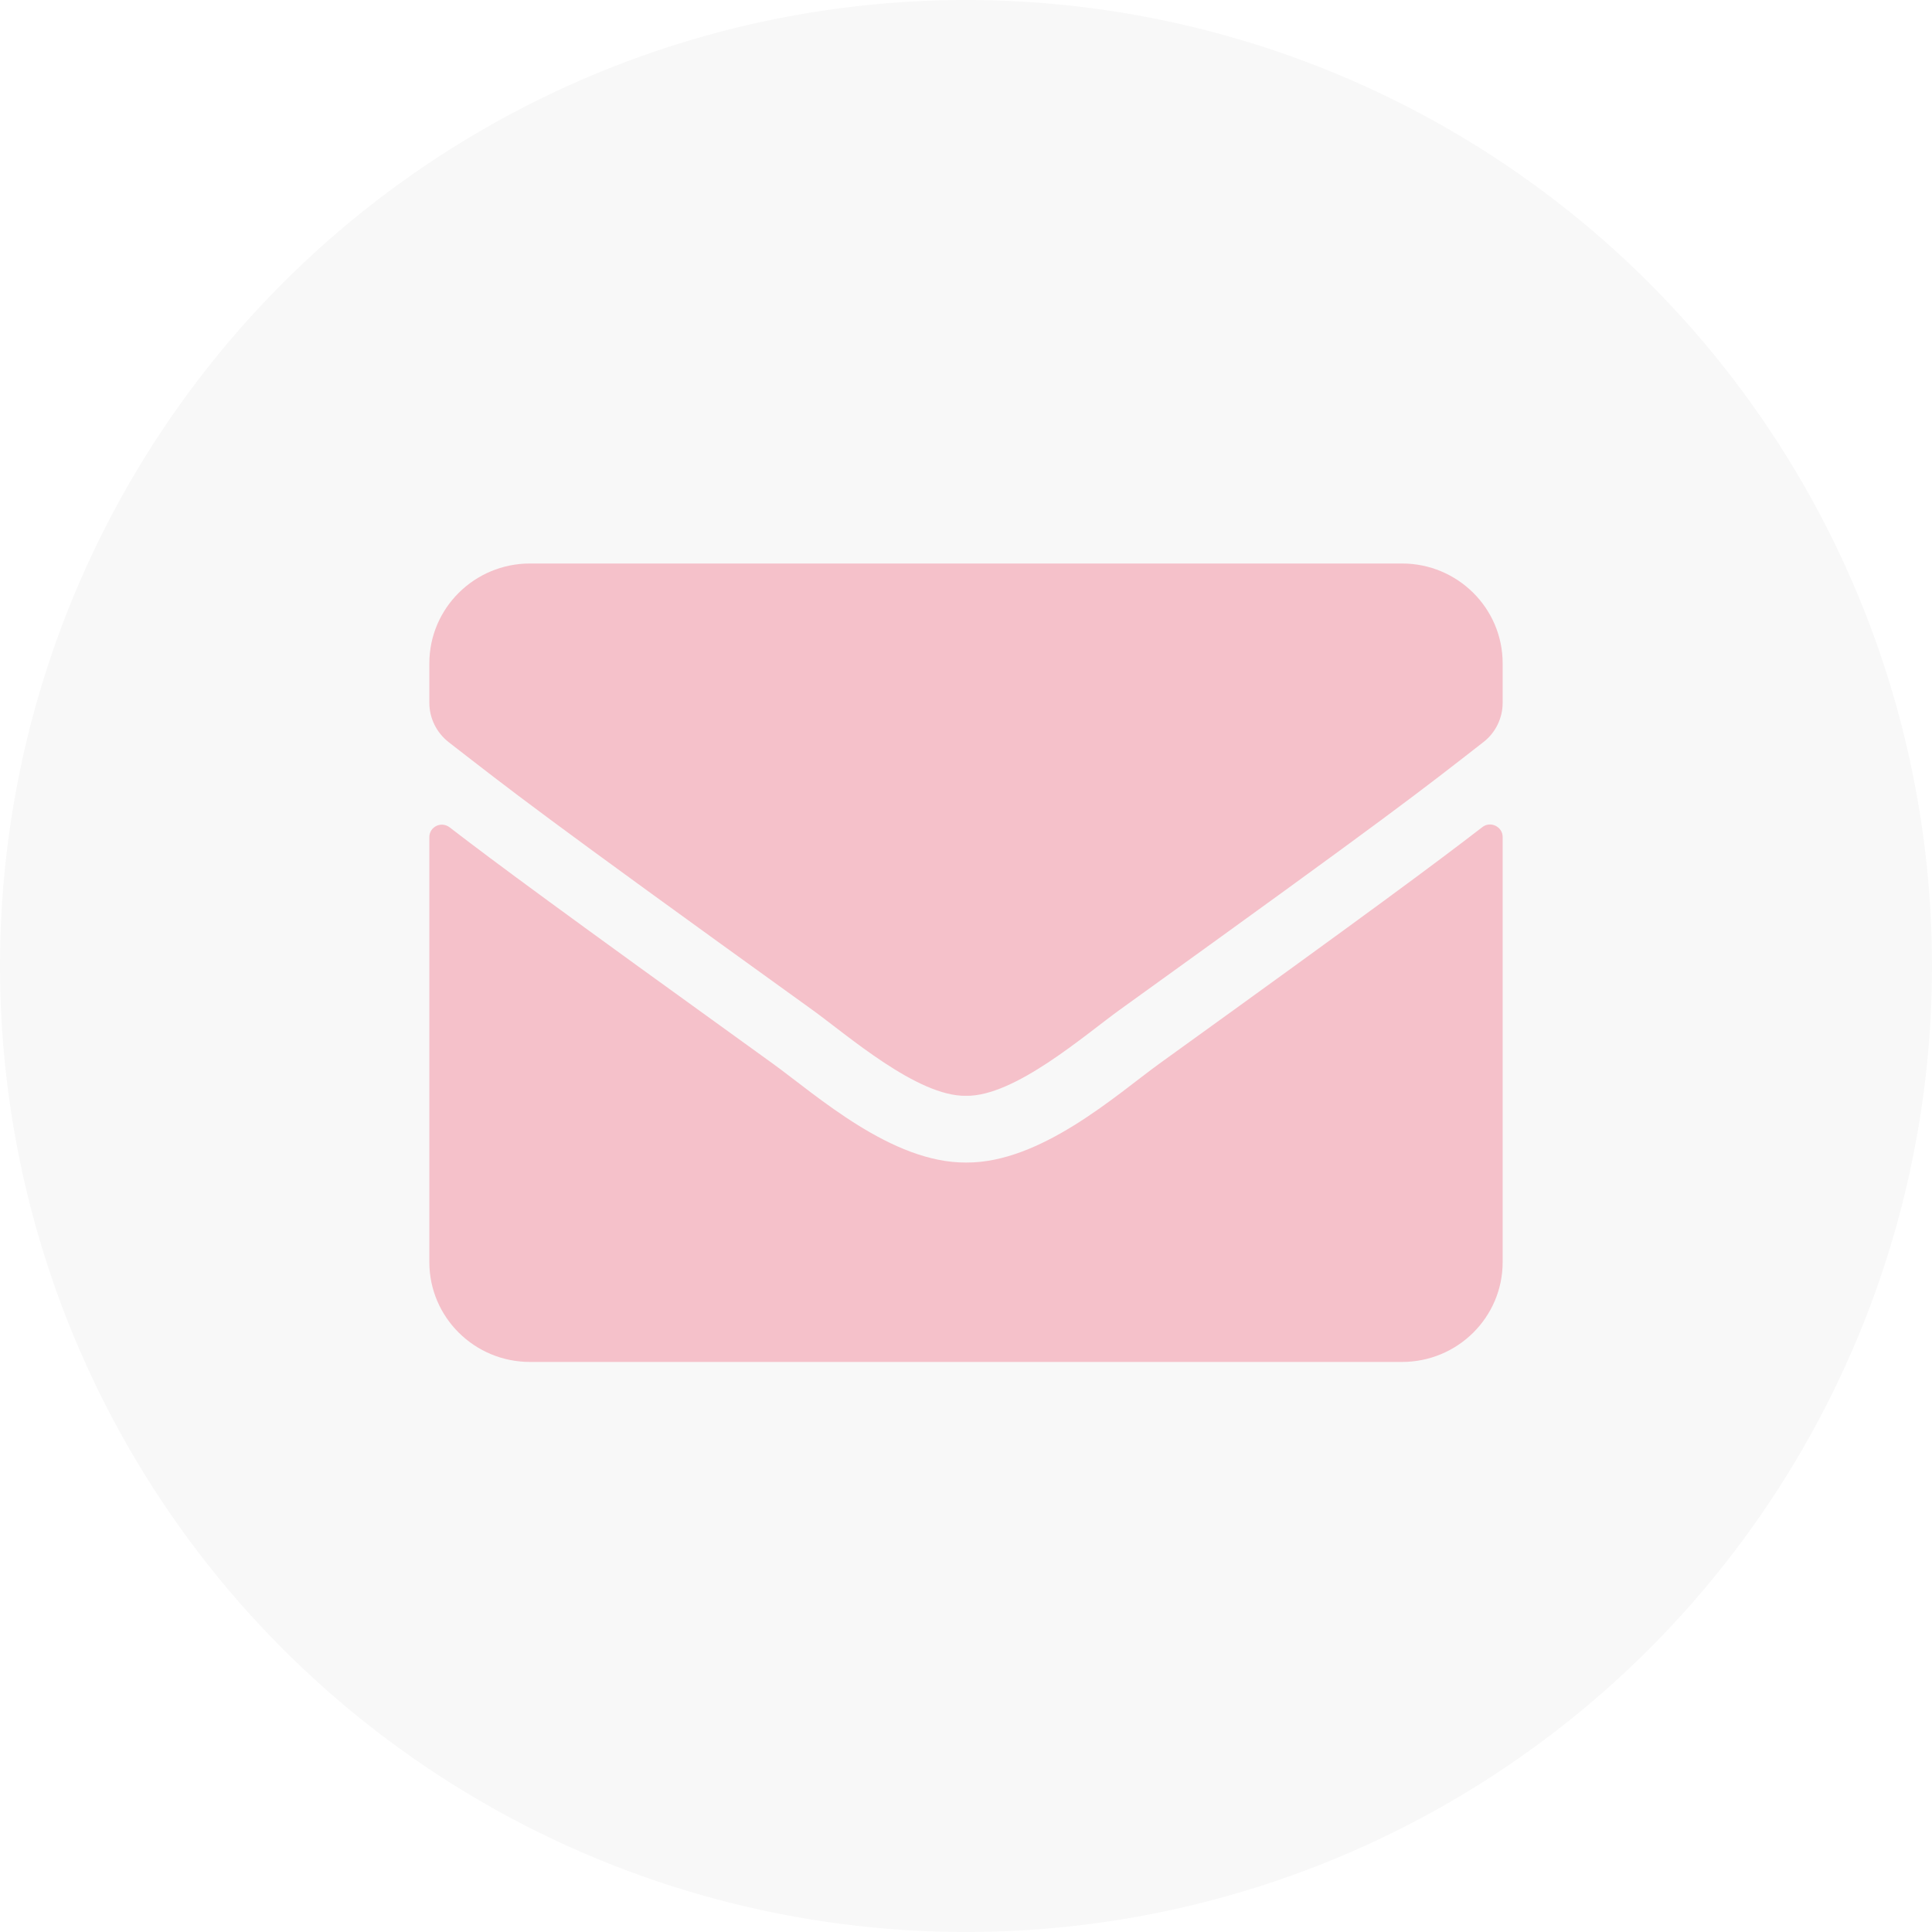
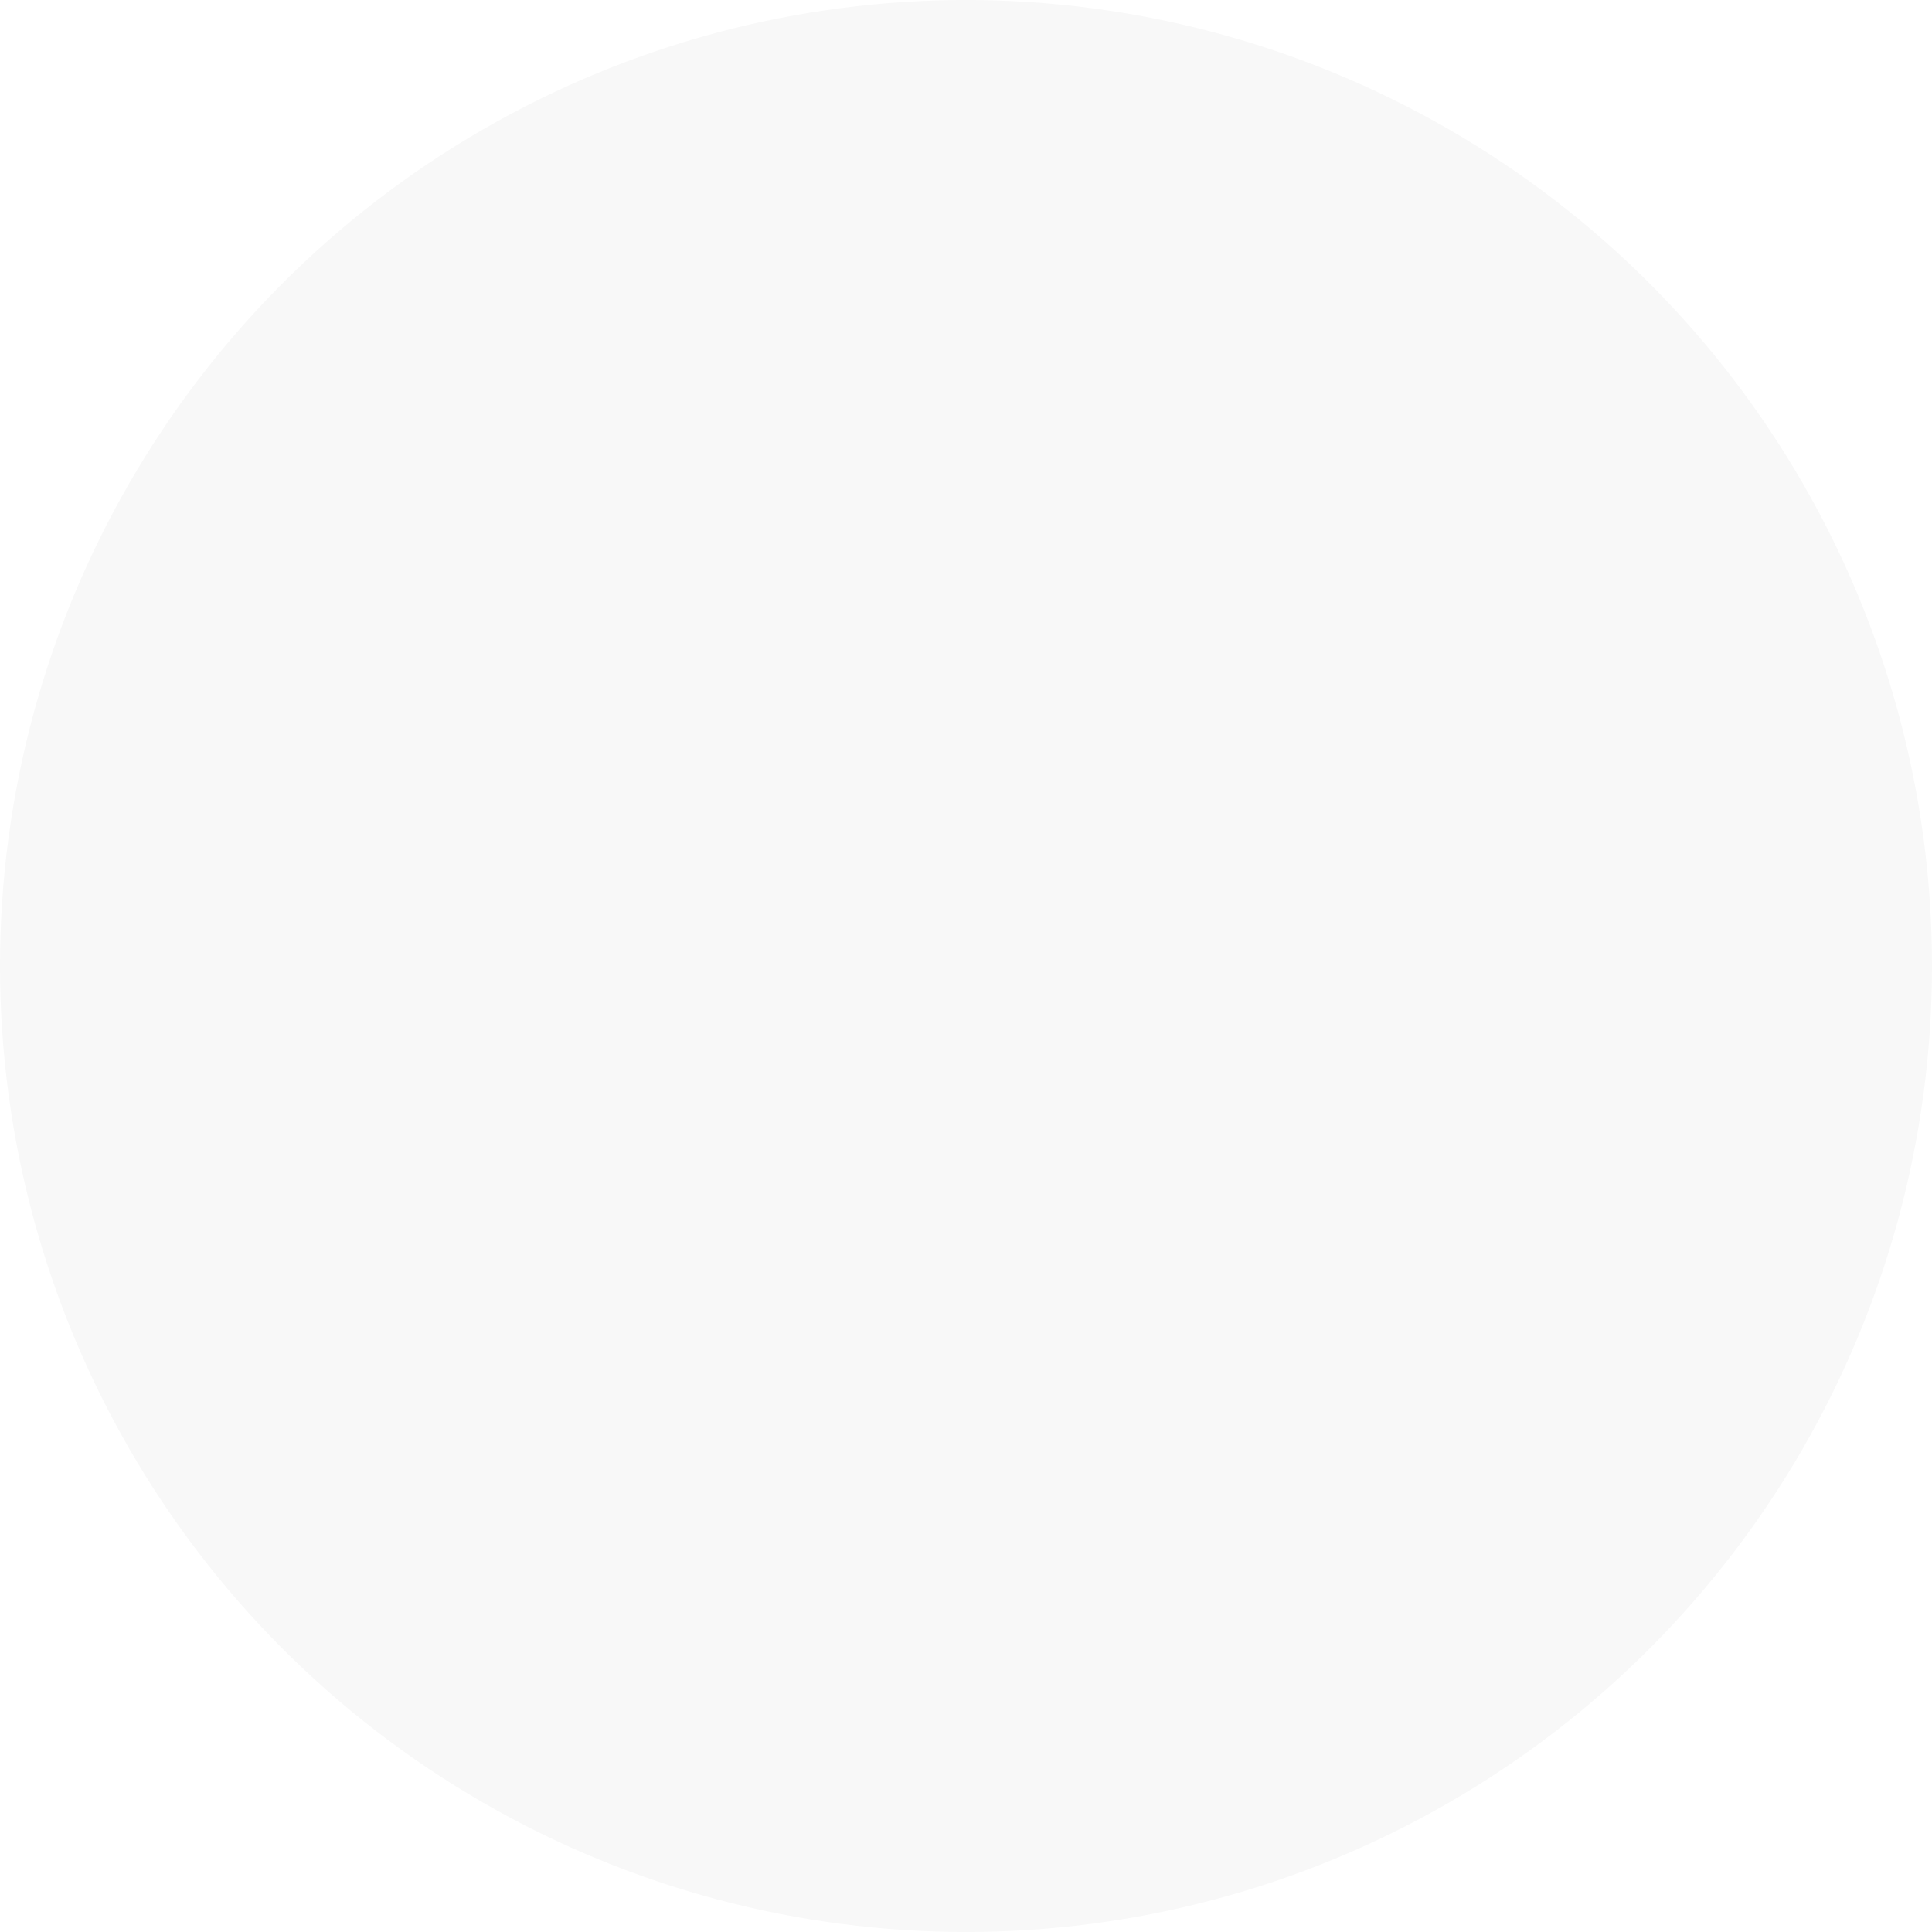
<svg xmlns="http://www.w3.org/2000/svg" width="48" height="48" viewBox="0 0 48 48" fill="none">
  <circle cx="24" cy="24" r="24" fill="#212121" fill-opacity="0.03" />
-   <path d="M36.828 20.55C37.031 20.39 37.333 20.54 37.333 20.793V31.358C37.333 32.727 36.214 33.837 34.833 33.837H13.167C11.787 33.837 10.667 32.727 10.667 31.358V20.798C10.667 20.54 10.964 20.395 11.172 20.556C12.339 21.454 13.886 22.596 19.198 26.424C20.297 27.22 22.151 28.893 24 28.883C25.86 28.899 27.75 27.189 28.807 26.424C34.12 22.596 35.661 21.449 36.828 20.55ZM24 27.225C25.208 27.246 26.948 25.716 27.823 25.086C34.734 20.111 35.261 19.677 36.854 18.438C37.156 18.205 37.333 17.843 37.333 17.461V16.48C37.333 15.111 36.214 14 34.833 14H13.167C11.787 14 10.667 15.111 10.667 16.48V17.461C10.667 17.843 10.844 18.2 11.146 18.438C12.74 19.672 13.266 20.111 20.177 25.086C21.052 25.716 22.792 27.246 24 27.225Z" fill="#F5C1CA" />
</svg>